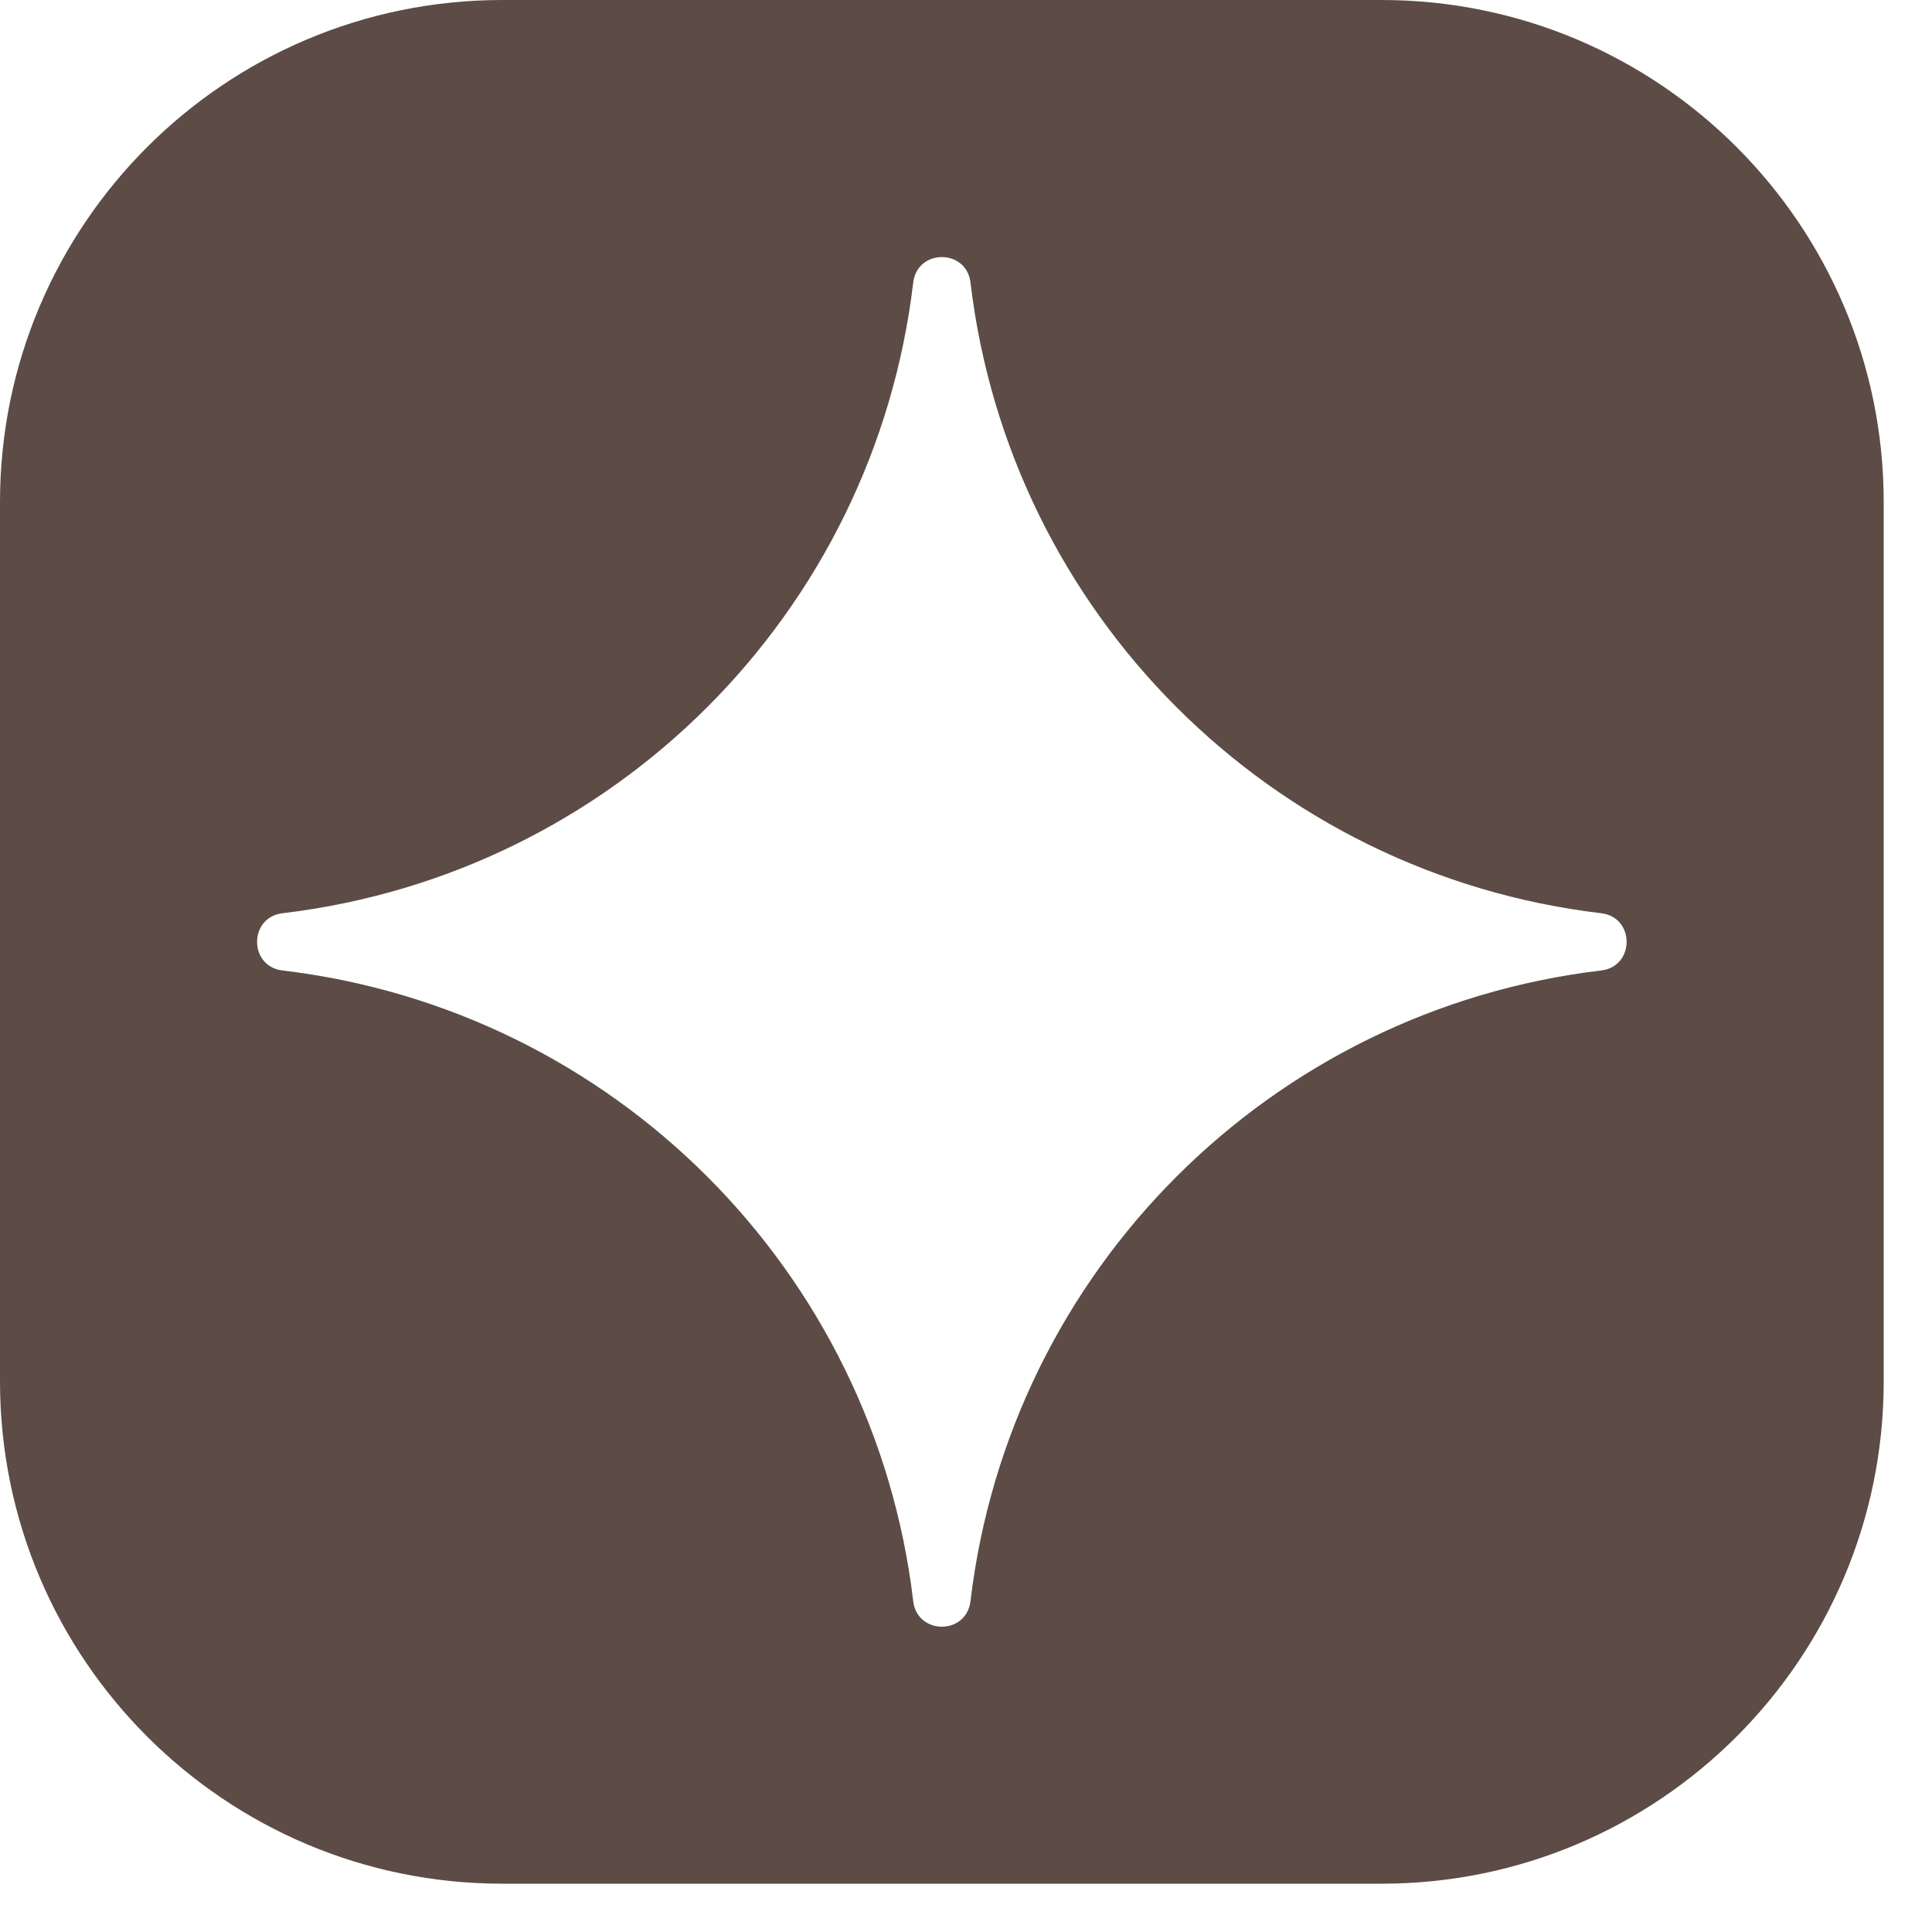
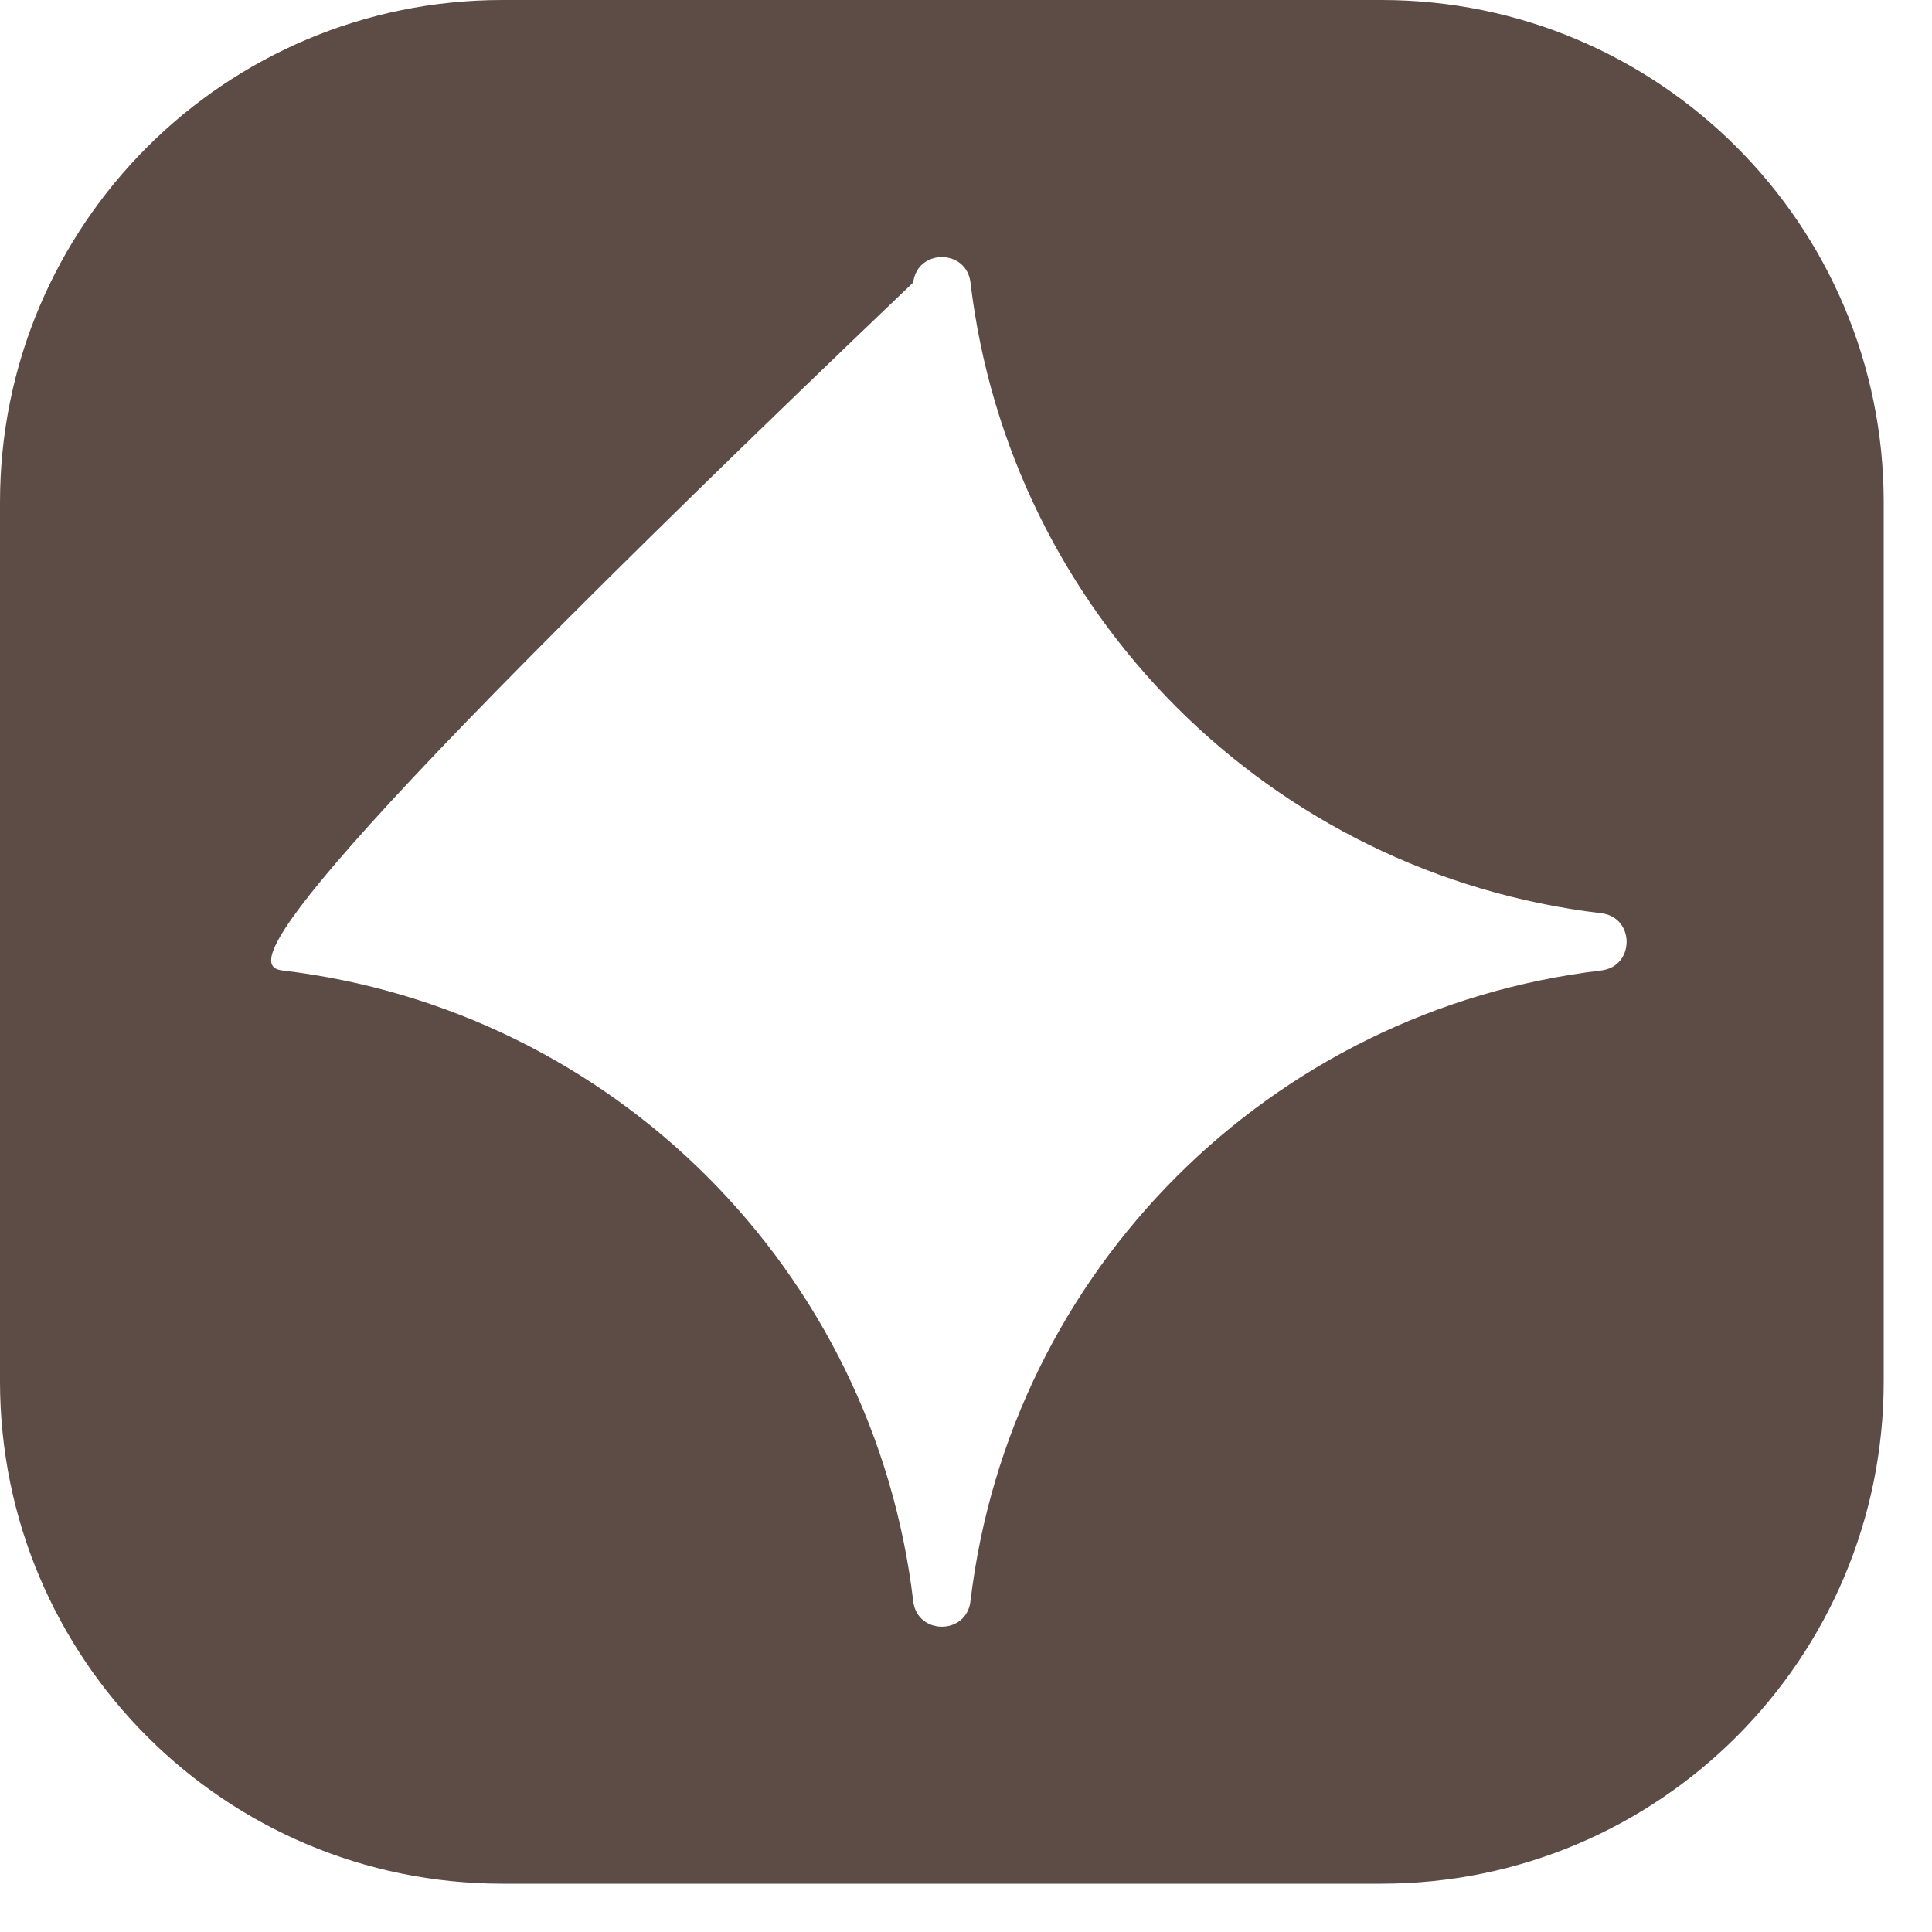
<svg xmlns="http://www.w3.org/2000/svg" width="19" height="19" viewBox="0 0 19 19" fill="none">
-   <path d="M13.586 0C16.314 0 18.525 2.211 18.525 4.939V13.585C18.525 16.313 16.314 18.525 13.586 18.525H4.94C2.212 18.525 0 16.313 0 13.585V4.939C0 2.211 2.212 0 4.94 0H13.586ZM9.544 2.778C9.504 2.445 9.021 2.445 8.981 2.778C8.596 6.031 6.031 8.595 2.778 8.981C2.445 9.021 2.445 9.504 2.778 9.544C6.031 9.93 8.596 12.495 8.981 15.747C9.021 16.081 9.504 16.081 9.544 15.747C9.93 12.495 12.495 9.93 15.747 9.544C16.08 9.504 16.08 9.021 15.747 8.981C12.495 8.596 9.93 6.031 9.544 2.778Z" fill="#5C4C45" />
+   <path d="M13.586 0C16.314 0 18.525 2.211 18.525 4.939V13.585C18.525 16.313 16.314 18.525 13.586 18.525H4.94C2.212 18.525 0 16.313 0 13.585V4.939C0 2.211 2.212 0 4.94 0H13.586ZM9.544 2.778C9.504 2.445 9.021 2.445 8.981 2.778C2.445 9.021 2.445 9.504 2.778 9.544C6.031 9.93 8.596 12.495 8.981 15.747C9.021 16.081 9.504 16.081 9.544 15.747C9.93 12.495 12.495 9.93 15.747 9.544C16.08 9.504 16.08 9.021 15.747 8.981C12.495 8.596 9.93 6.031 9.544 2.778Z" fill="#5C4C45" />
</svg>